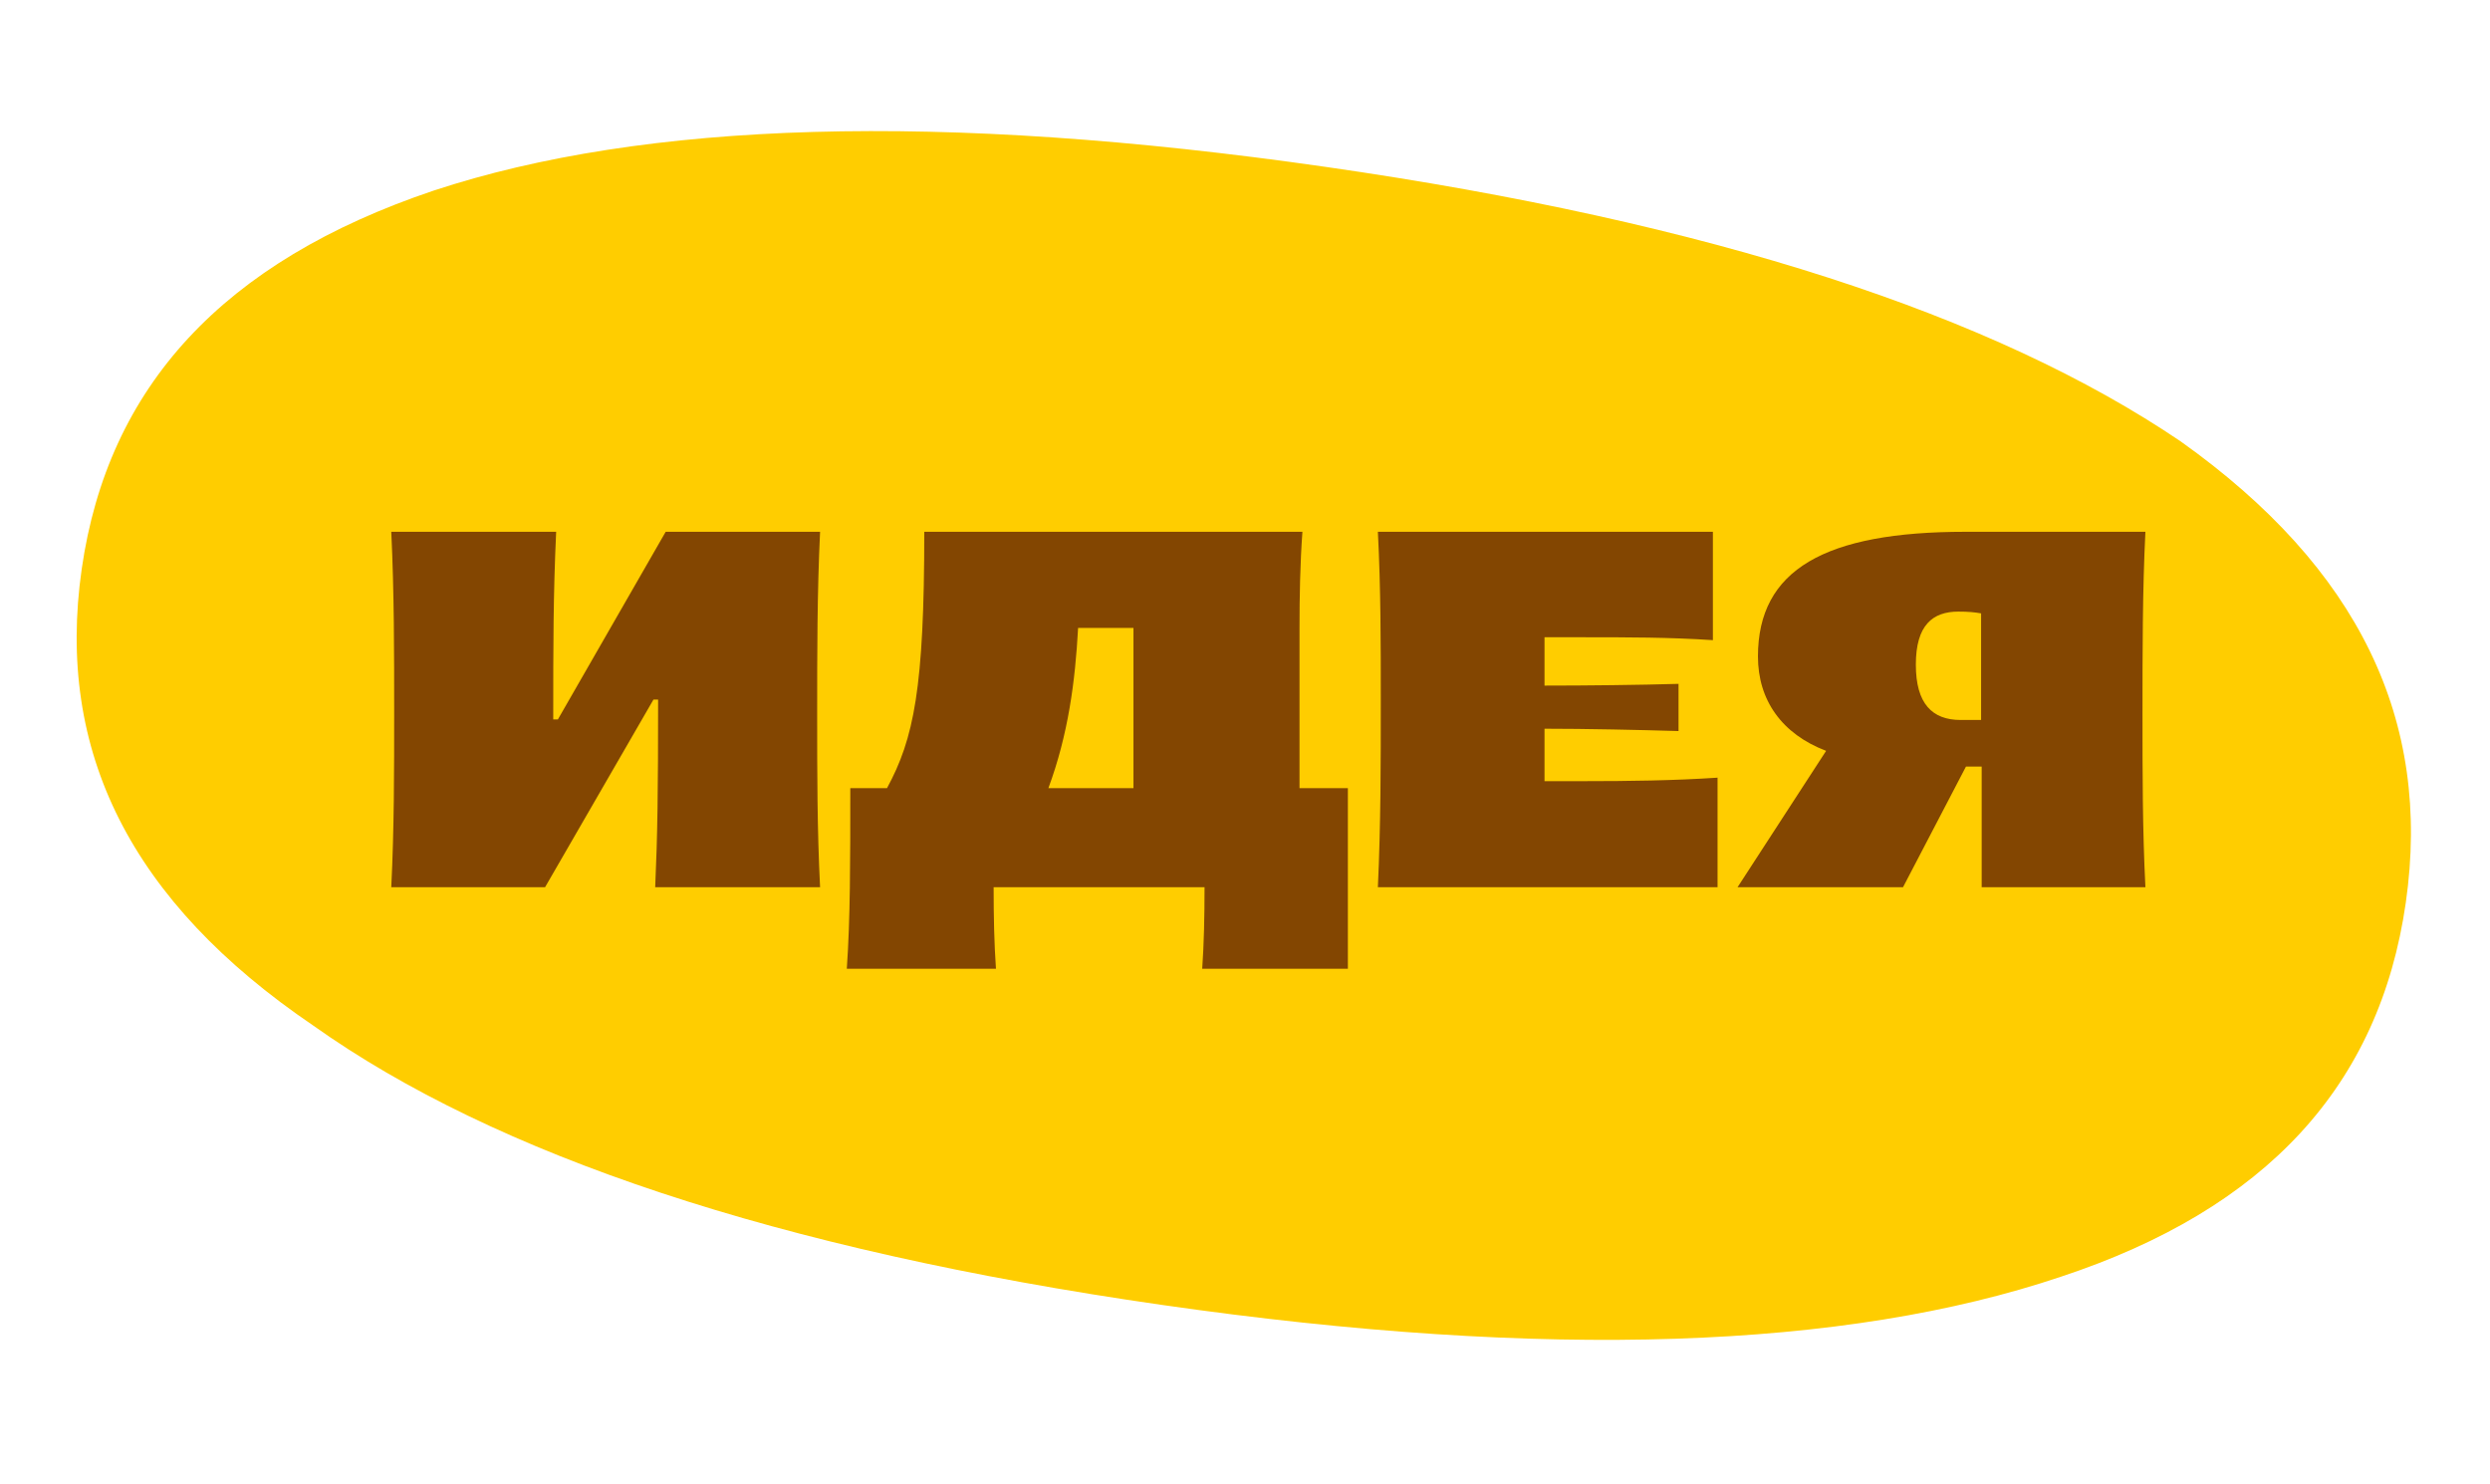
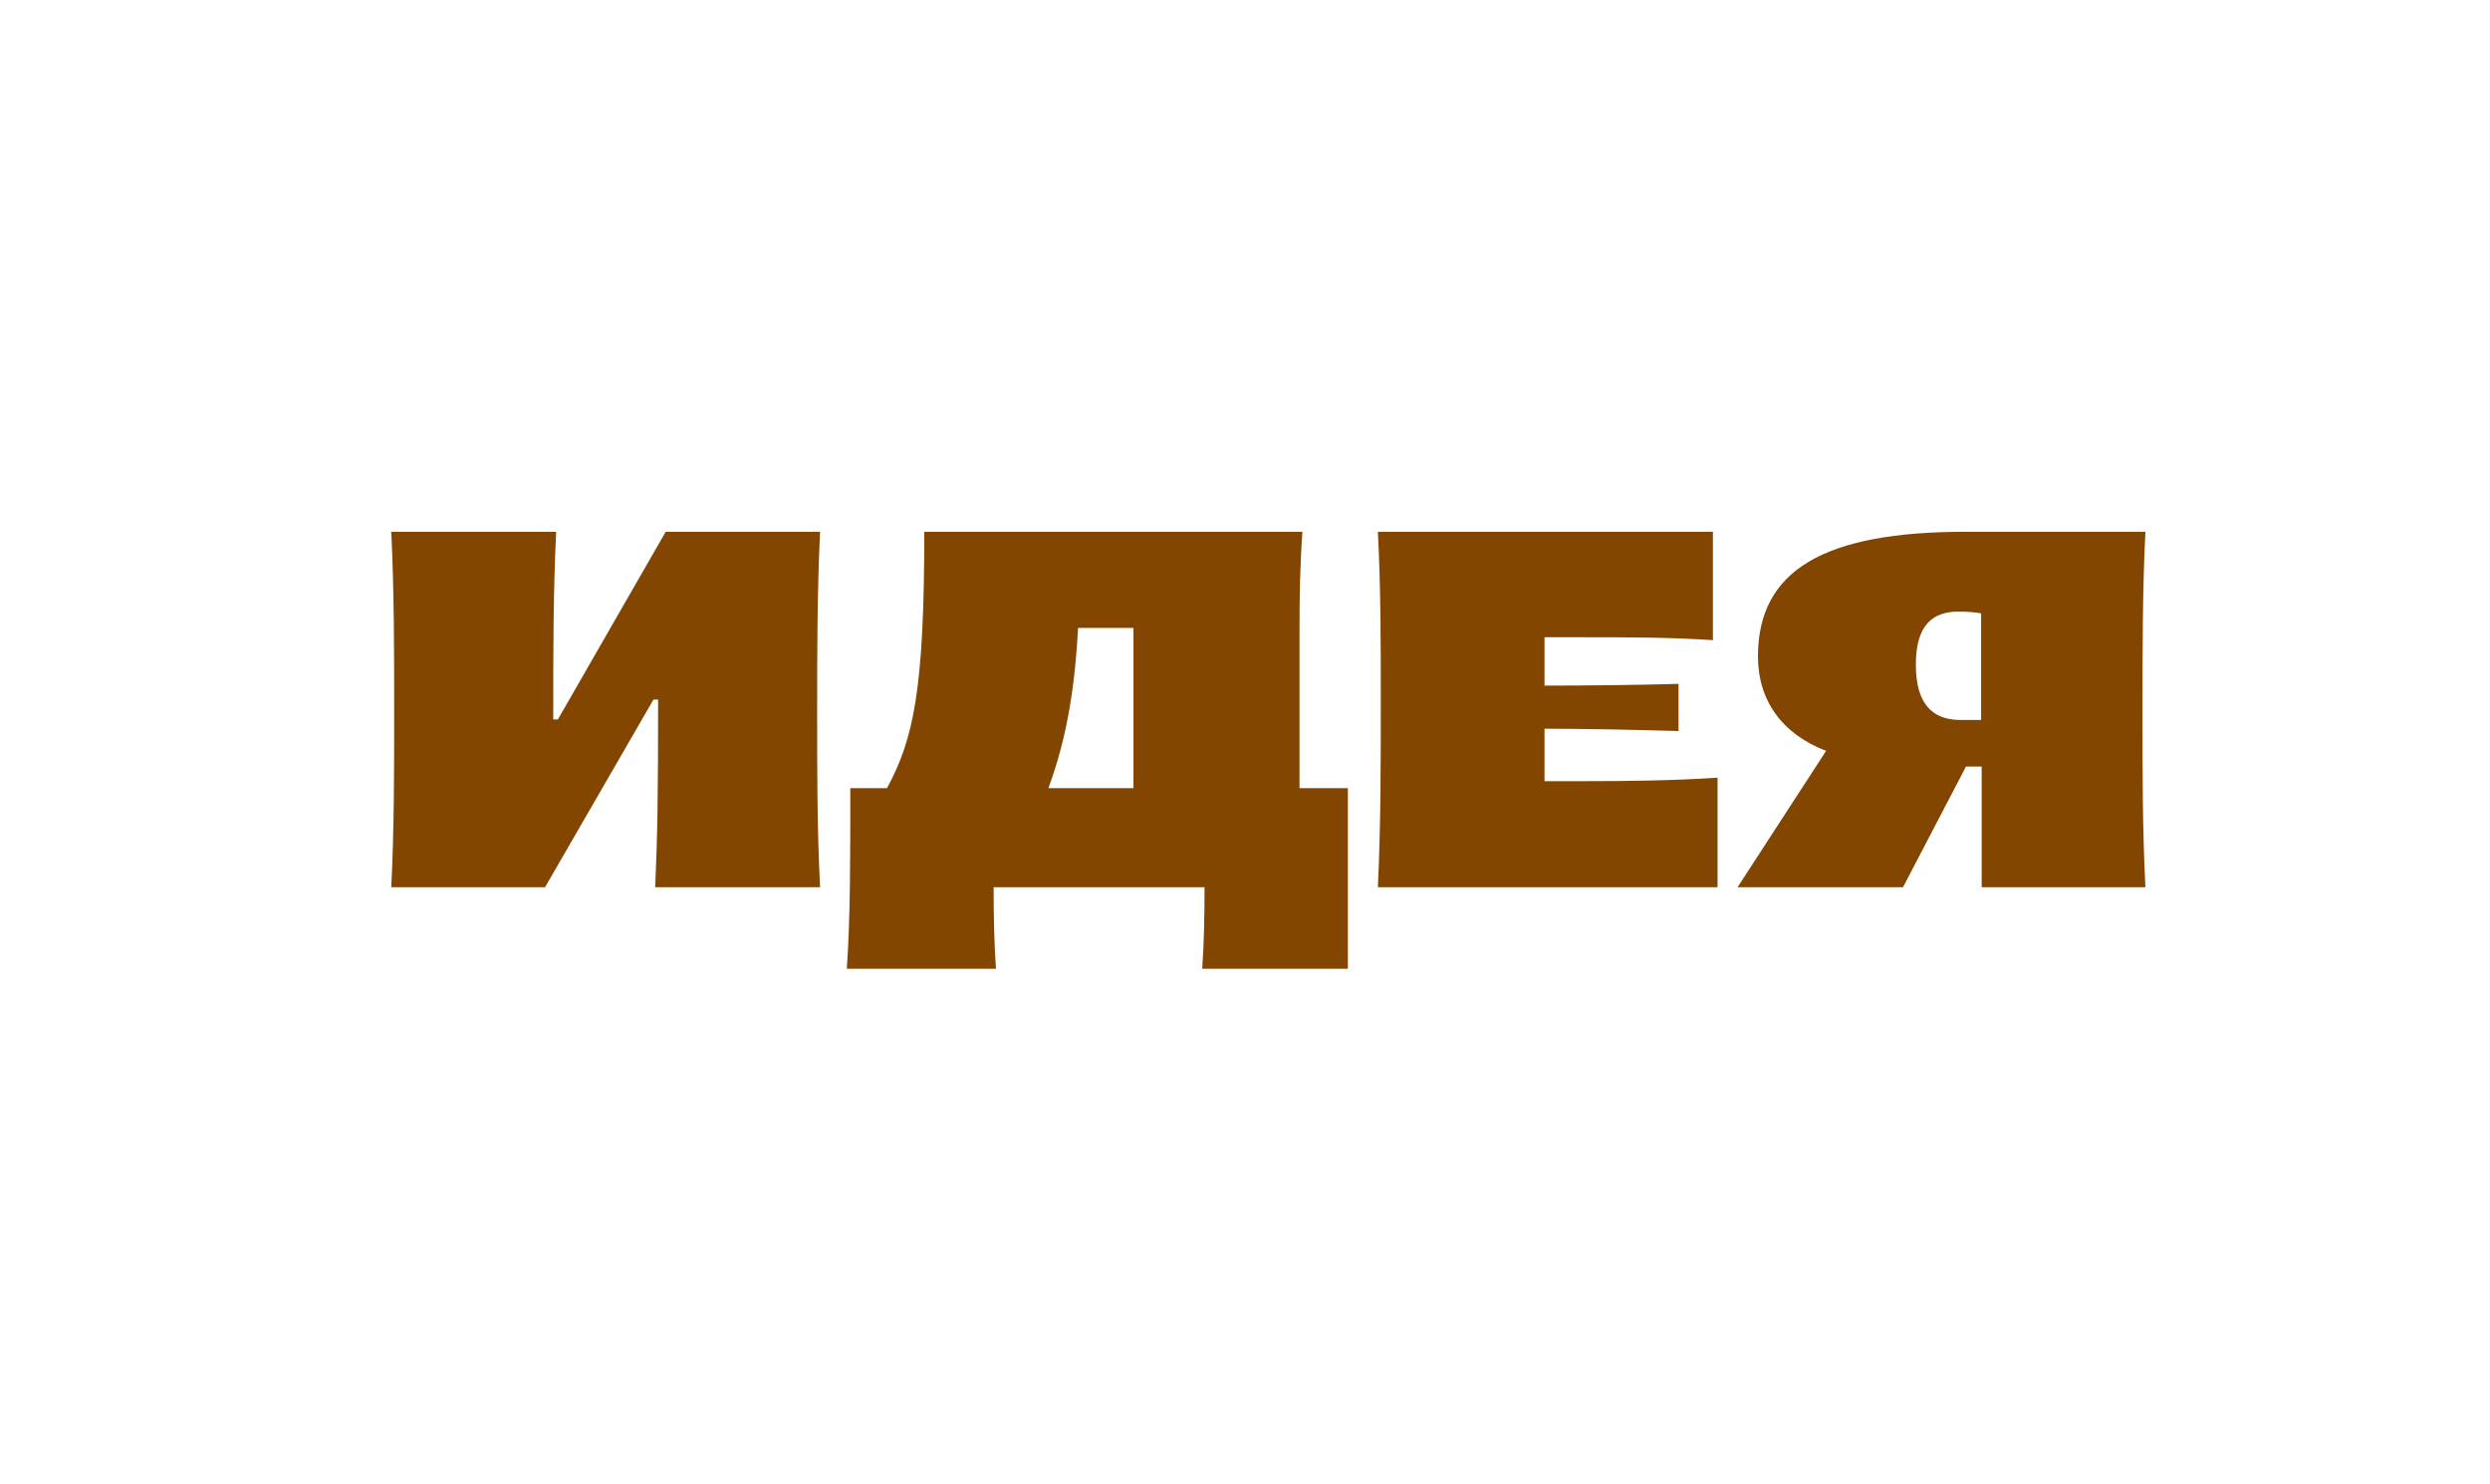
<svg xmlns="http://www.w3.org/2000/svg" width="146" height="87" viewBox="0 0 146 87" fill="none">
-   <path d="M18.369 60.136C7.663 52.872 3.257 44.051 4.791 33.366C6.326 22.677 13.06 15.337 25.434 11.173C37.751 7.111 55.078 6.533 77.718 9.784C100.337 13.032 116.933 18.476 127.865 25.883C138.304 33.31 142.599 42.228 141.062 52.934C139.524 63.645 132.889 70.886 120.823 74.868C108.229 79.103 90.763 79.765 68.135 76.516C45.501 73.266 29.007 67.694 18.369 60.136Z" fill="#FFCD00" />
  <path d="M22.942 52.022C23.112 48.605 23.112 45.189 23.112 41.773C23.112 38.254 23.112 34.701 22.942 31.182H32.61C32.439 34.872 32.439 37.878 32.439 42.183H32.712L39.032 31.182H48.085C47.914 34.735 47.914 38.322 47.914 41.909C47.914 45.291 47.914 48.639 48.085 52.022H38.417C38.554 48.981 38.588 46.487 38.588 41.021H38.315L31.96 52.022H22.942ZM58.261 52.022C58.261 53.764 58.295 55.335 58.398 56.804H49.652C49.857 53.866 49.857 50.587 49.857 46.214H52.009C53.581 43.31 54.195 40.372 54.195 31.182H76.367C76.231 33.061 76.196 34.974 76.196 36.853V46.214H79.032V56.804H70.491C70.594 55.335 70.628 53.764 70.628 52.022H58.261ZM61.472 46.214H66.46V36.819H63.214C63.044 39.962 62.634 43.071 61.472 46.214ZM80.791 52.022C80.962 48.366 80.962 44.745 80.962 41.089C80.962 37.776 80.962 34.462 80.791 31.182H100.435V37.536C97.873 37.366 95.447 37.366 92.749 37.366H90.562V40.201C92.988 40.201 96.097 40.167 98.42 40.099V42.866C96.097 42.797 92.988 42.729 90.562 42.729V45.804H92.851C95.516 45.804 98.146 45.77 100.708 45.599V52.022H80.791ZM125.795 52.022H116.195V44.95H115.273L111.583 52.022H101.881L107.074 44.027C104.477 43.037 103.077 41.055 103.077 38.493C103.077 33.403 107.005 31.182 115.239 31.182H125.795C125.624 34.598 125.624 38.288 125.624 41.875C125.624 45.291 125.624 48.639 125.795 52.022ZM116.161 35.965C115.751 35.897 115.409 35.862 114.829 35.862C113.326 35.862 112.335 36.648 112.335 38.971C112.335 41.26 113.291 42.217 114.965 42.217H116.161V35.965Z" fill="#834601" />
</svg>